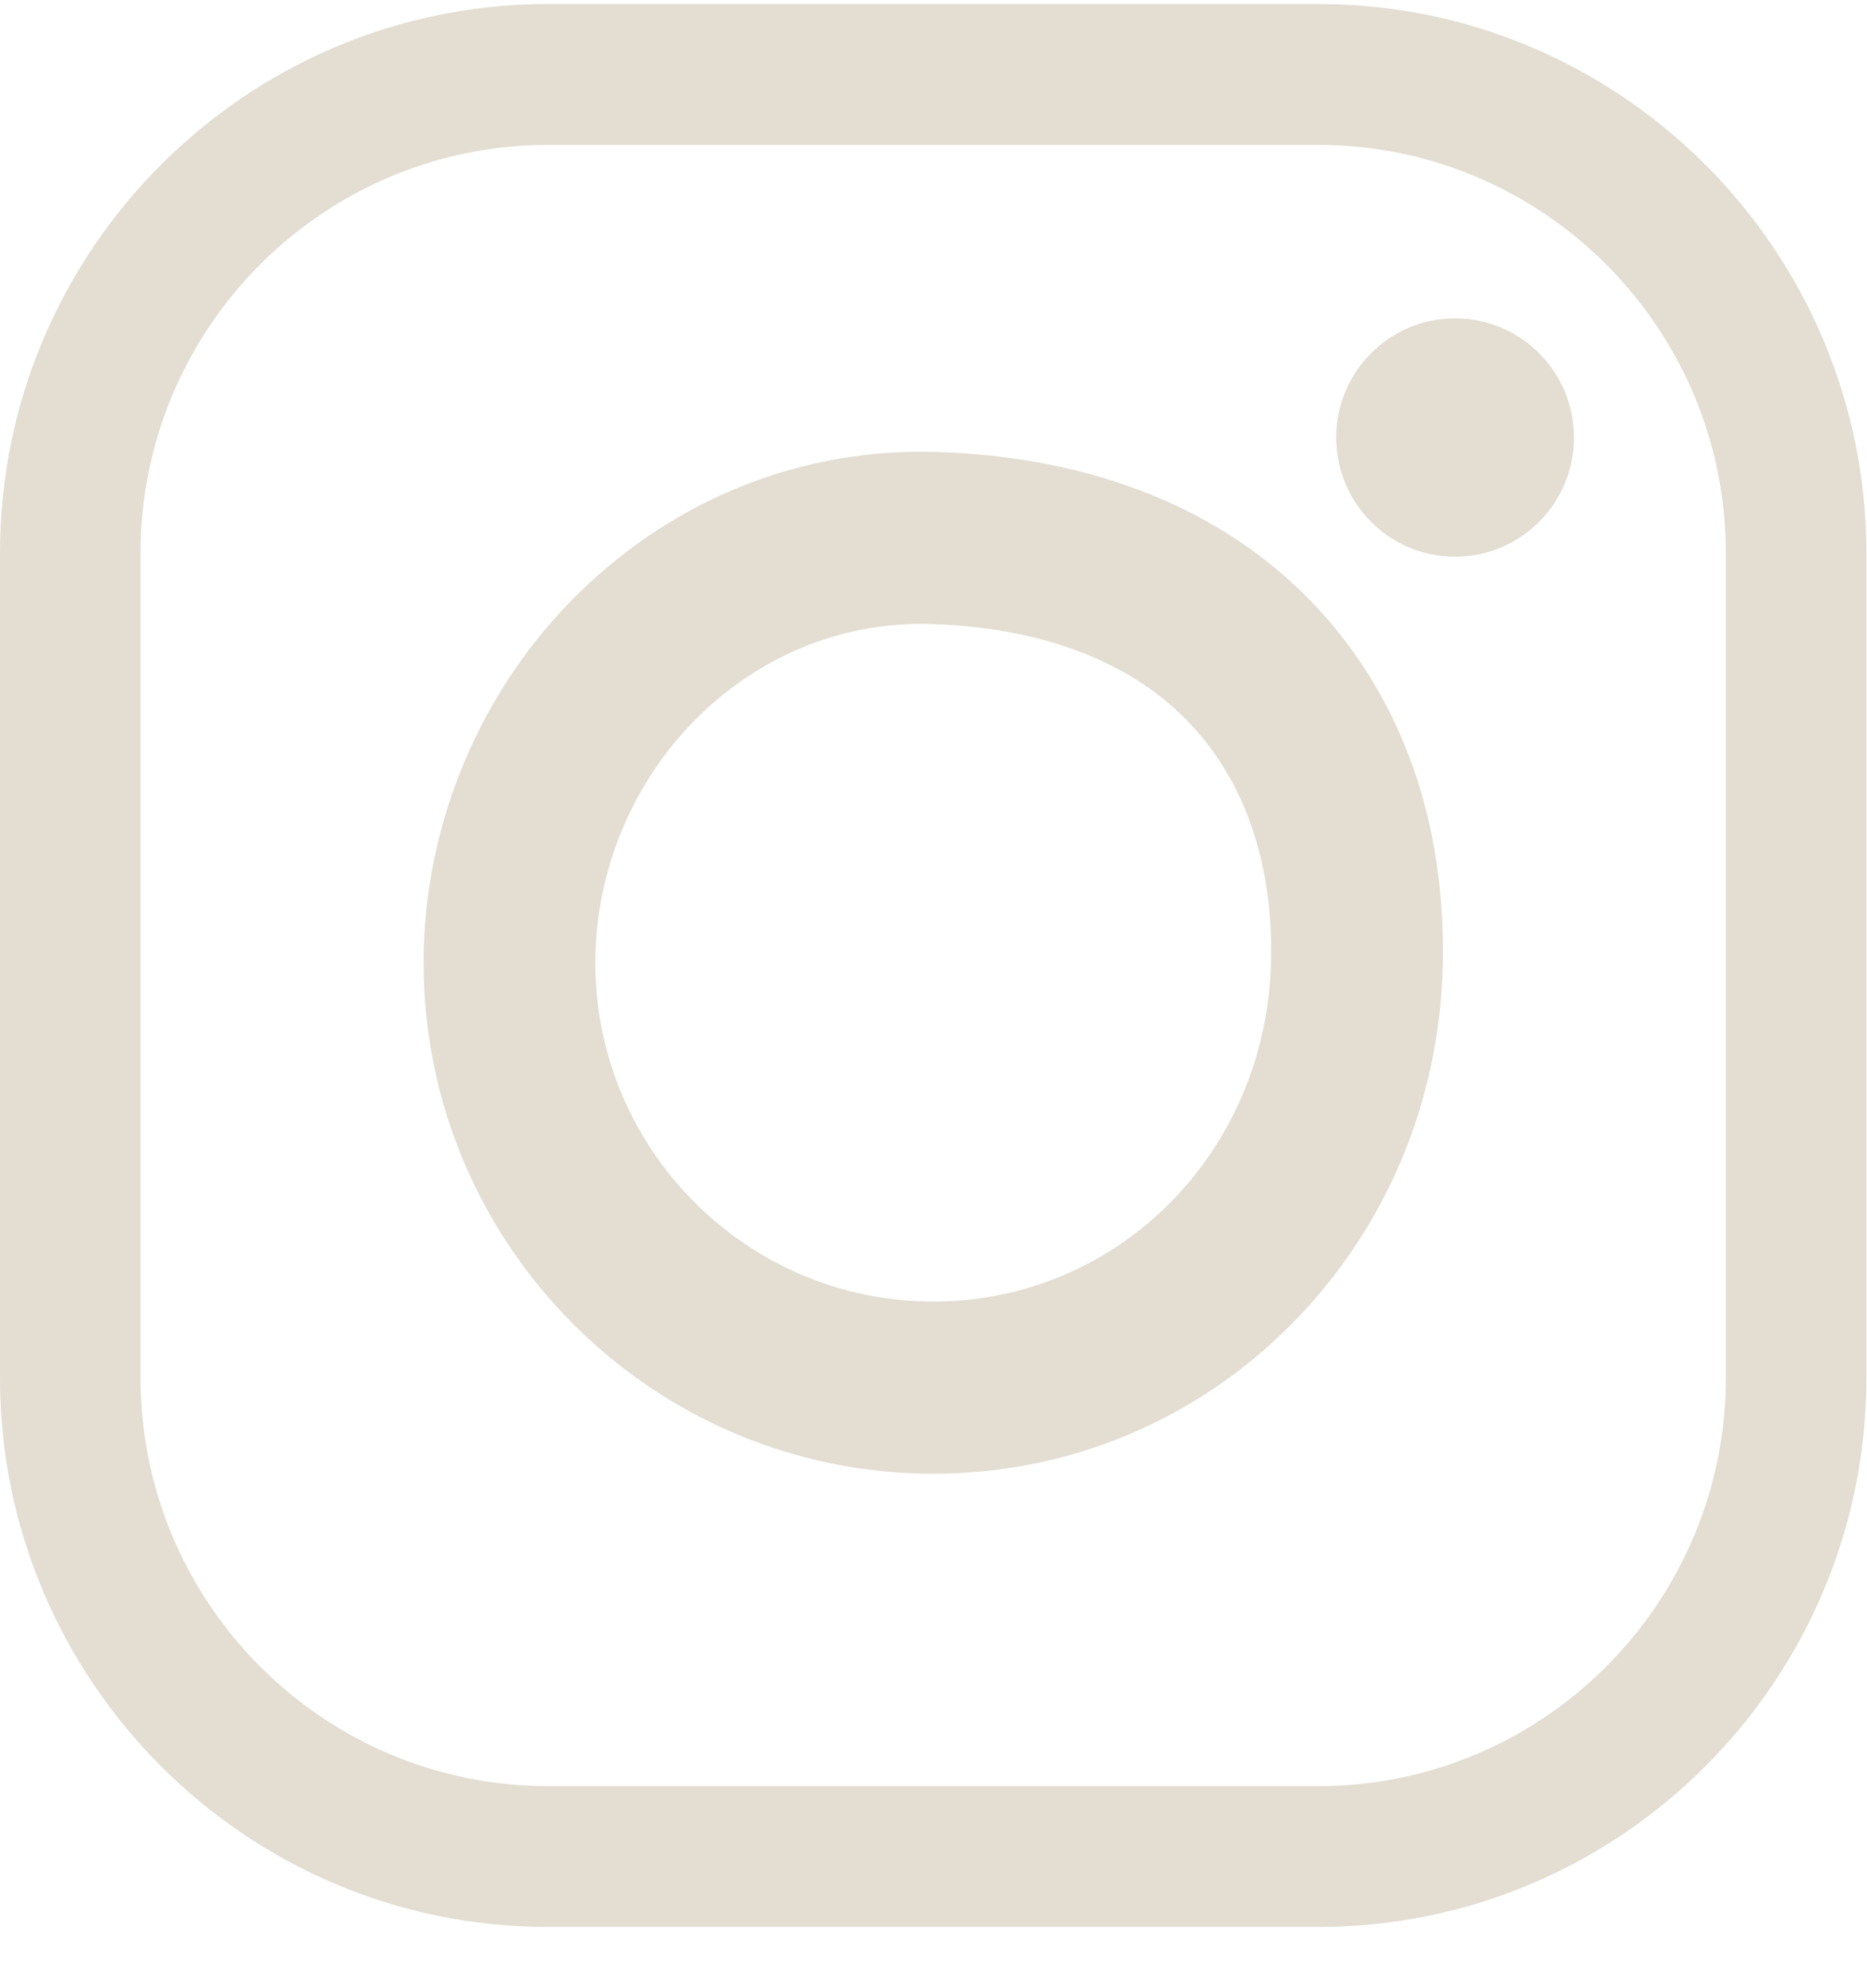
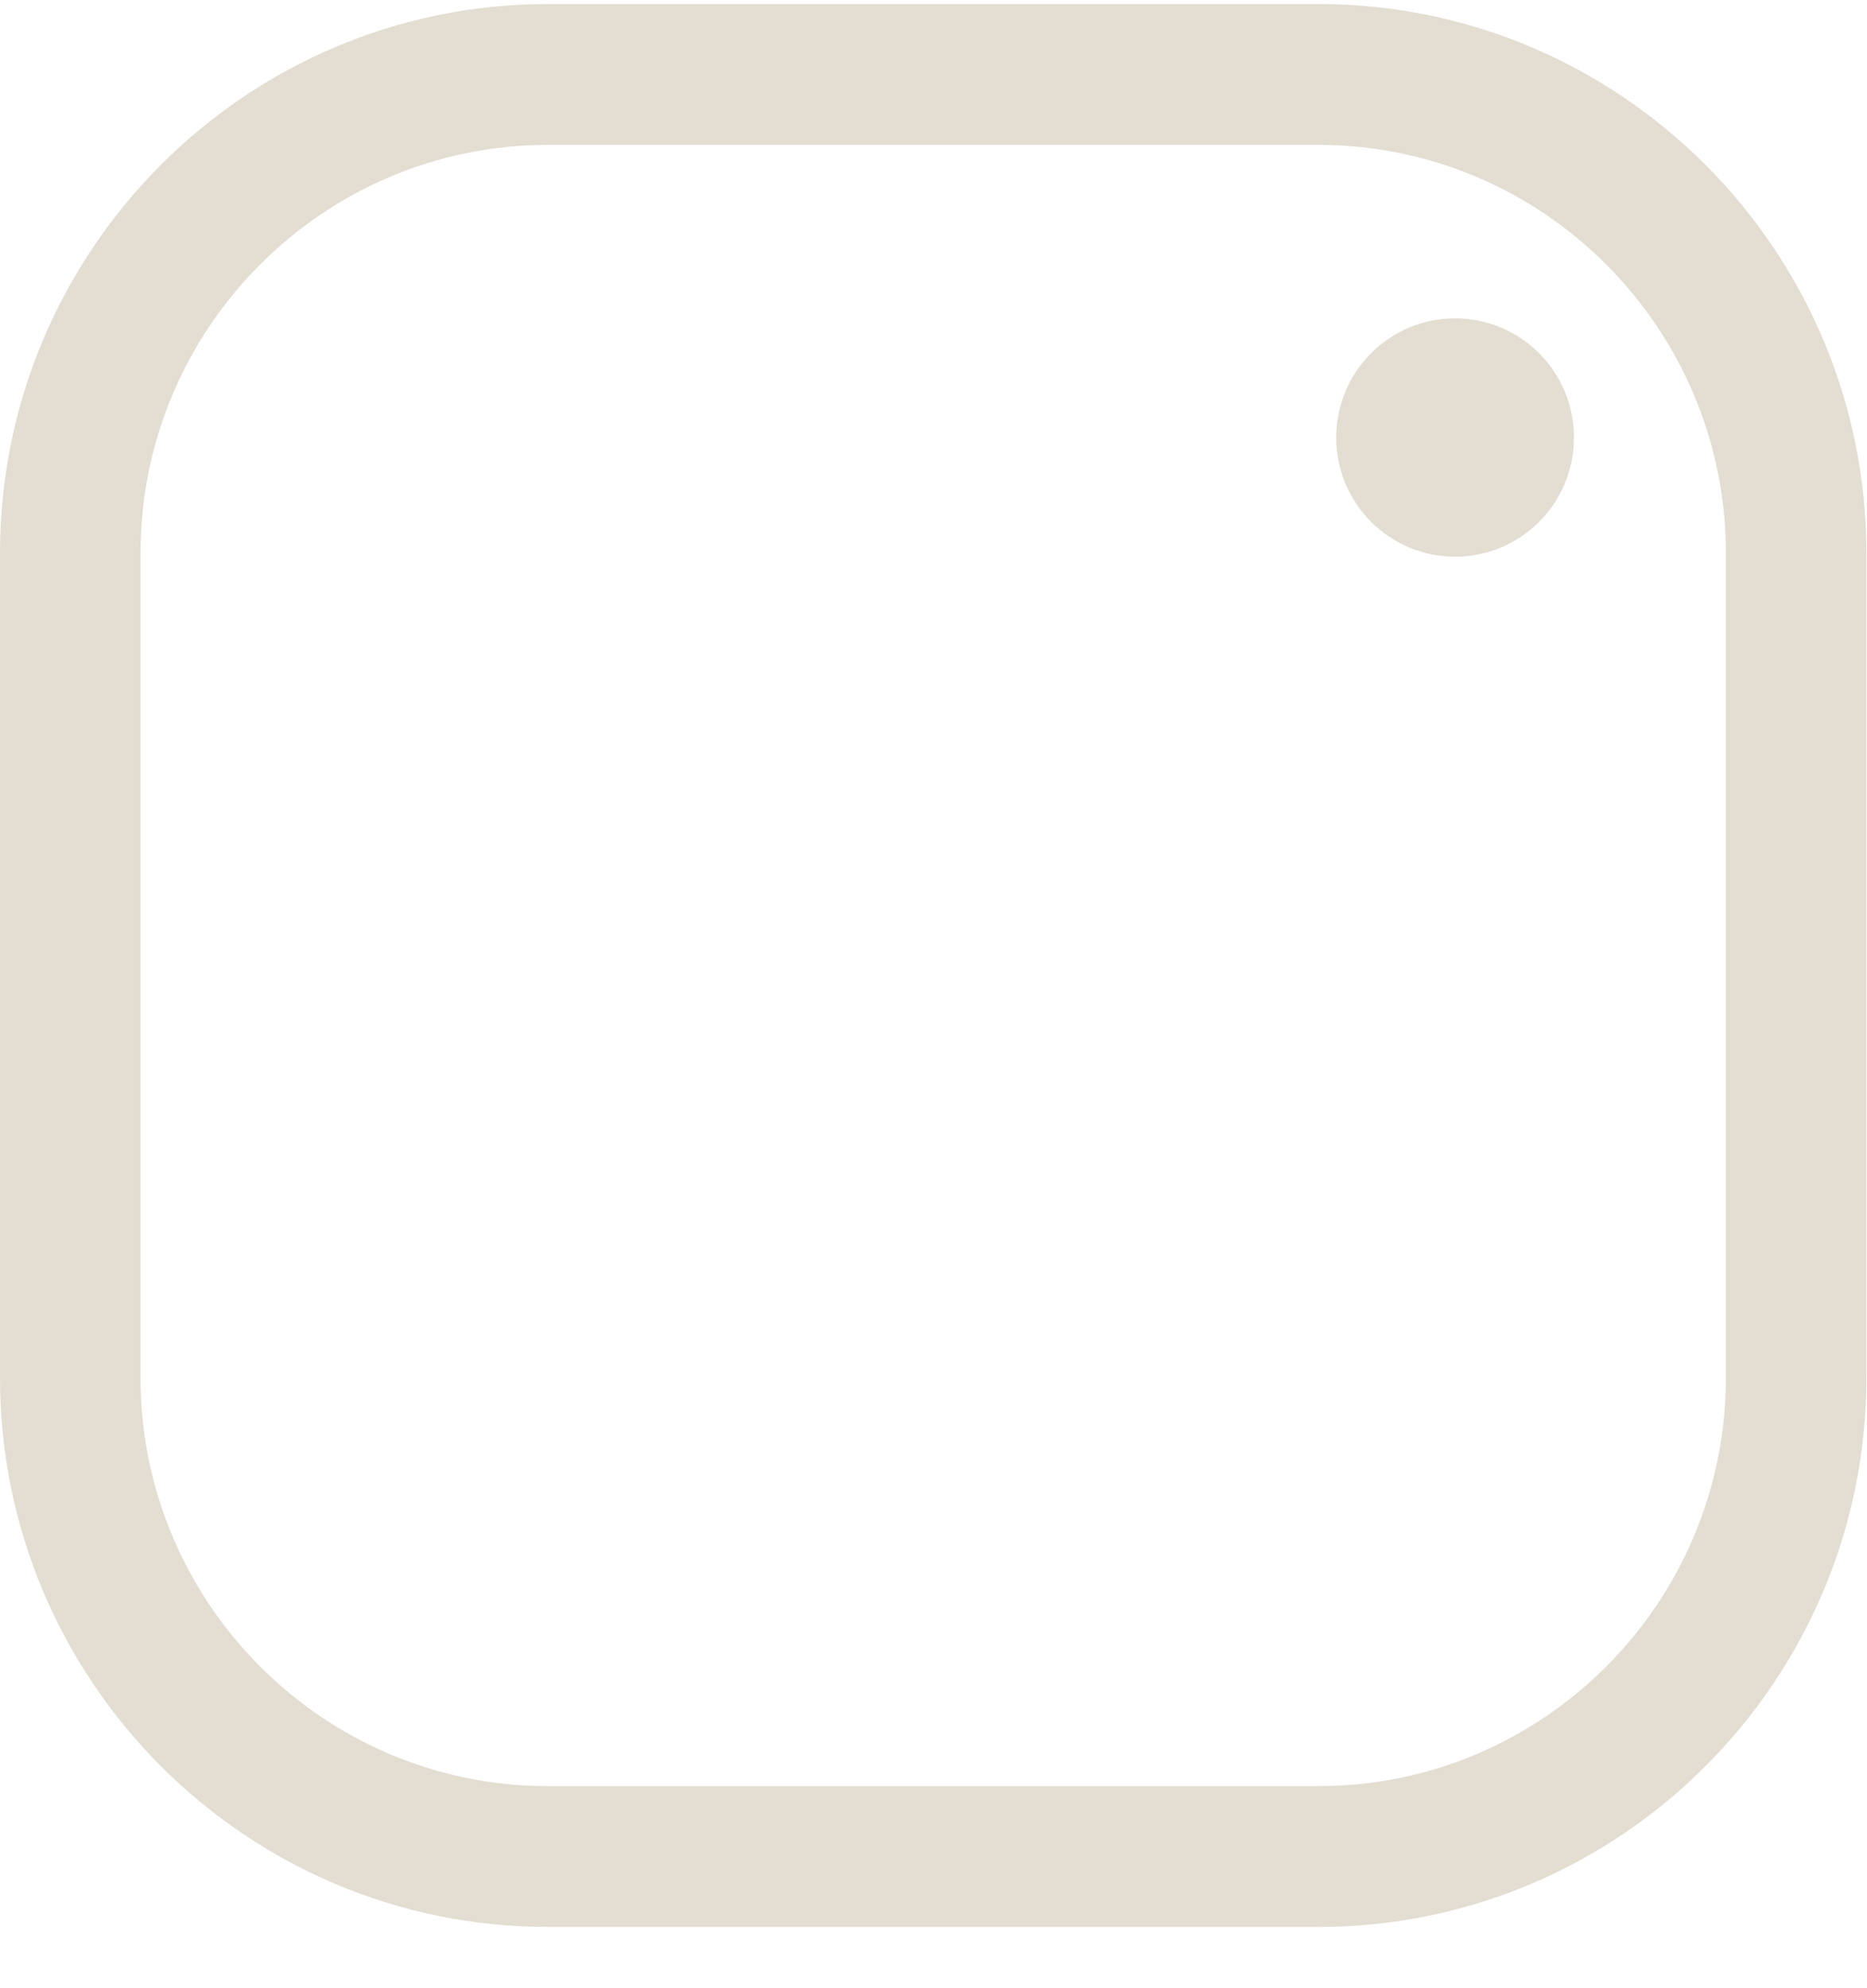
<svg xmlns="http://www.w3.org/2000/svg" width="31px" height="33px" viewBox="0 0 31 33" version="1.1">
  <title>Instagram Icon - Tan</title>
  <desc>Created with Sketch.</desc>
  <defs />
  <g id="Instagram-Icon---Tan" stroke="none" stroke-width="1" fill="none" fill-rule="evenodd">
    <g id="Instagram-Icon" fill="#E3DDD2">
      <g id="Group-3" transform="translate(0, 0.05)">
        <path d="M9.097,2.355 C5.367,2.355 2.333,5.396 2.333,9.134 L2.333,22.816 C2.333,26.555 5.367,29.596 9.097,29.596 L21.892,29.596 C25.622,29.596 28.657,26.555 28.657,22.816 L28.657,9.134 C28.657,5.396 25.622,2.355 21.892,2.355 L9.097,2.355 Z M21.892,31.933 L9.097,31.933 C4.081,31.933 -6.65236051e-06,27.844 -6.65236051e-06,22.816 L-6.65236051e-06,9.134 C-6.65236051e-06,4.107 4.081,0.017 9.097,0.017 L21.892,0.017 C26.909,0.017 30.99,4.107 30.99,9.134 L30.99,22.816 C30.99,27.844 26.909,31.933 21.892,31.933 Z" id="Fill-1" />
      </g>
-       <path d="M15.3,10.355 C13.93,10.355 12.626,10.892 11.614,11.877 C10.515,12.947 9.885,14.443 9.885,15.98 C9.885,19.08 12.402,21.603 15.495,21.603 C18.572,21.603 21.036,19.119 21.105,15.949 C21.14,14.35 20.681,12.995 19.778,12.029 C18.807,10.99 17.312,10.412 15.453,10.358 C15.402,10.356 15.351,10.355 15.3,10.355 M15.495,24.46 C10.829,24.46 7.034,20.656 7.034,15.98 C7.034,13.675 7.979,11.432 9.628,9.828 C11.235,8.263 13.333,7.437 15.537,7.502 C18.171,7.579 20.357,8.469 21.859,10.075 C23.282,11.598 24.007,13.651 23.956,16.012 C23.906,18.272 23.017,20.389 21.45,21.972 C19.863,23.576 17.748,24.46 15.495,24.46" id="Fill-4" />
      <path d="M26.134,7.262 C26.134,8.354 25.251,9.24 24.161,9.24 C23.071,9.24 22.187,8.354 22.187,7.262 C22.187,6.17 23.071,5.284 24.161,5.284 C25.251,5.284 26.134,6.17 26.134,7.262" id="Fill-6" />
    </g>
  </g>
</svg>